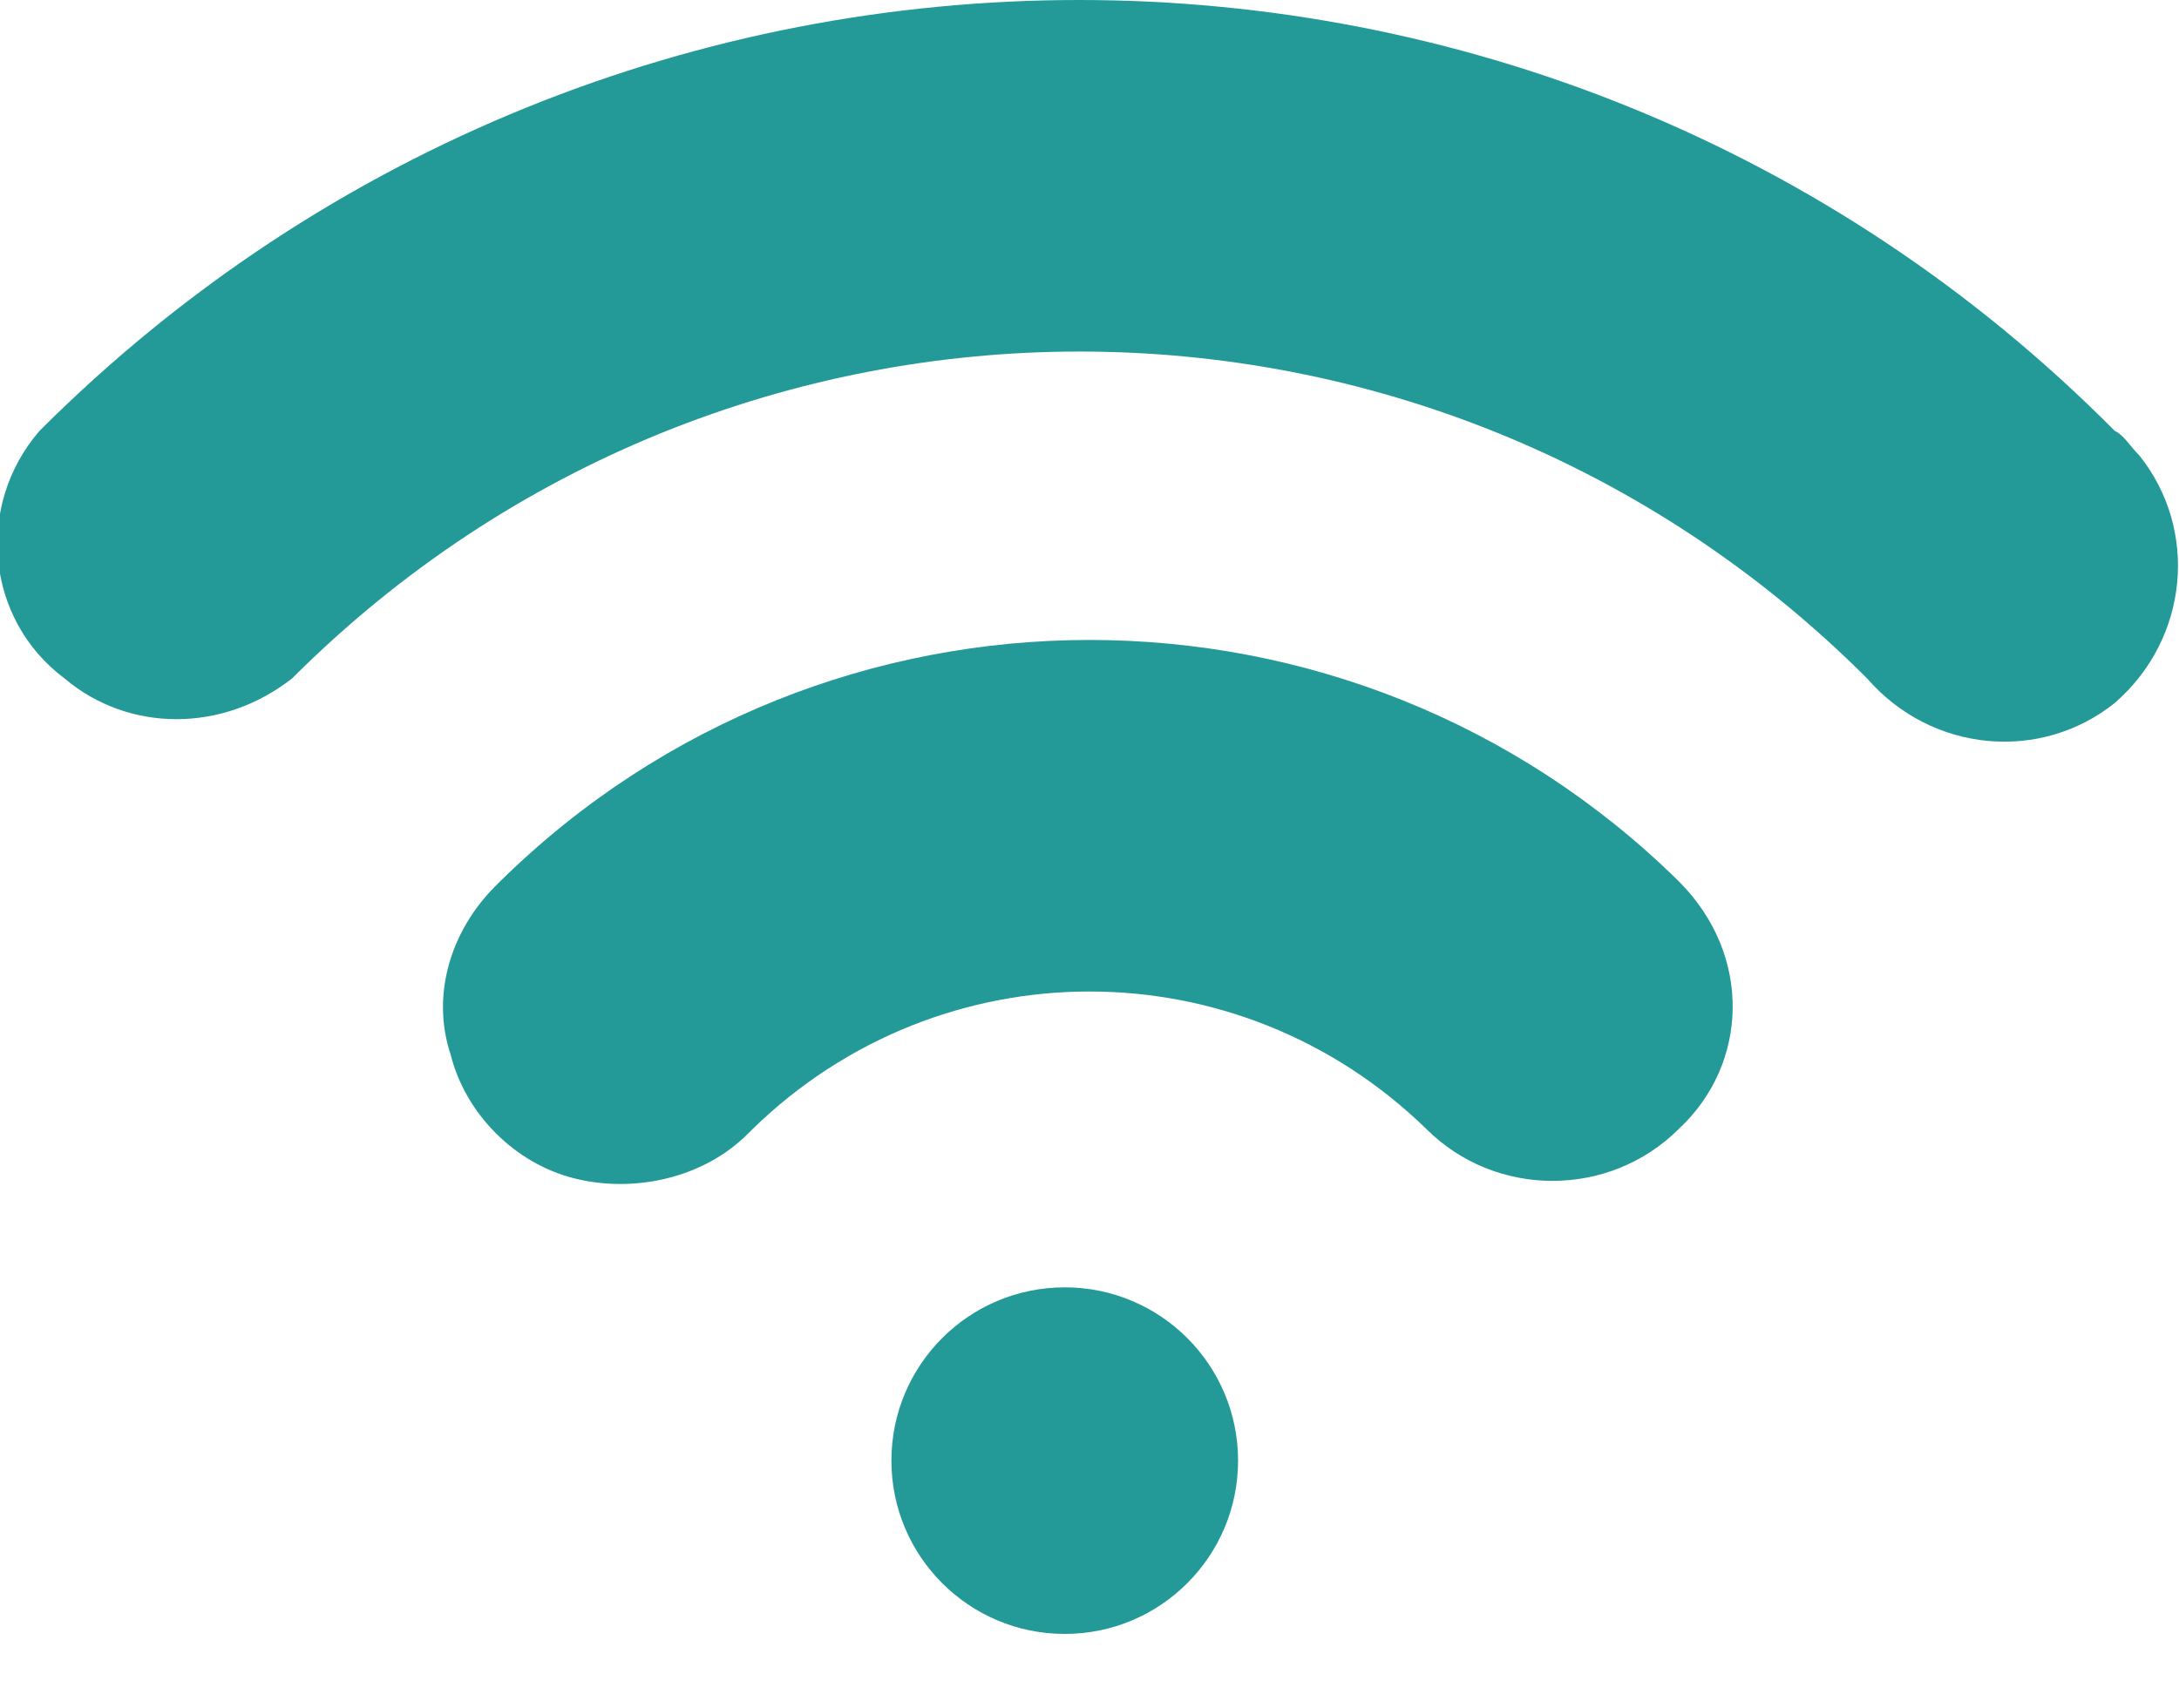
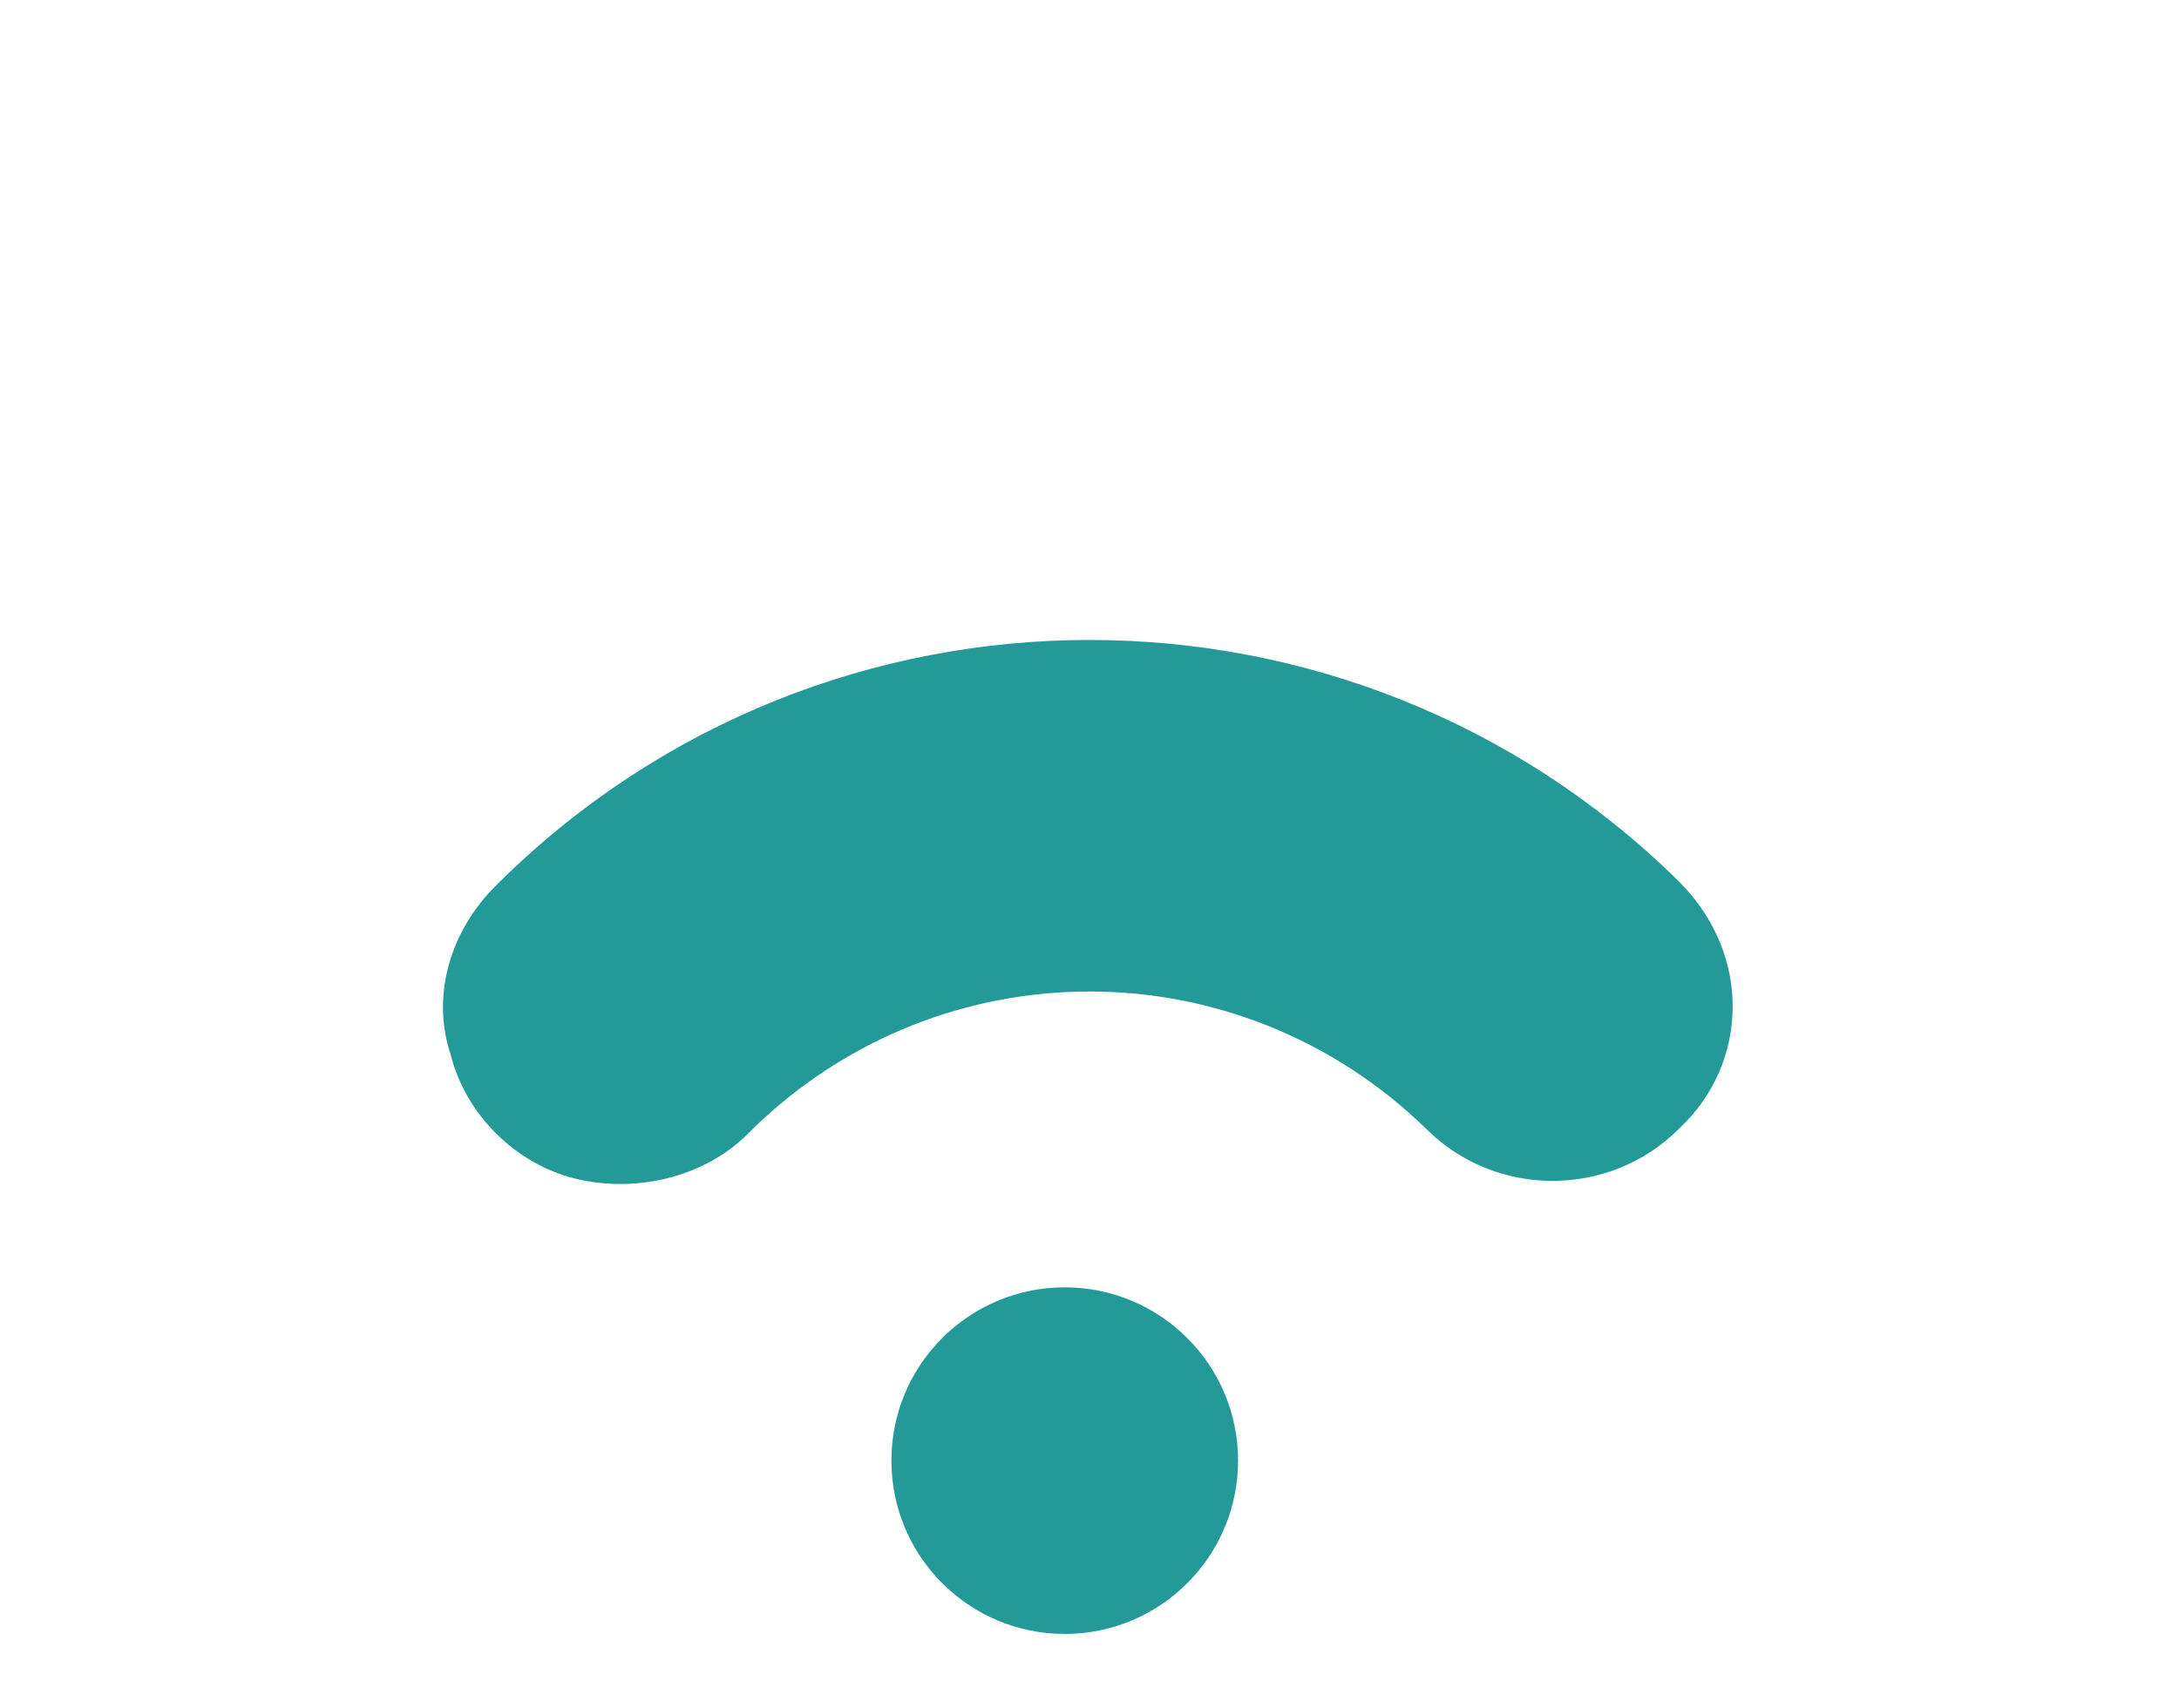
<svg xmlns="http://www.w3.org/2000/svg" version="1.1" id="Layer_1" x="0px" y="0px" width="44px" height="34.5px" viewBox="0 0 44 34.5" style="enable-background:new 0 0 44 34.5;" xml:space="preserve">
  <style type="text/css">
	.st0{fill:#239A98;}
</style>
  <g transform="translate(-40 -32)">
    <g transform="translate(40 32)">
      <circle class="st0" cx="21.5" cy="29.5" r="3.5" />
      <path class="st0" d="M33.9,17.8c-6.6-6.5-17.2-6.5-23.8,0l0,0l-0.1,0.1l0,0c-0.9,0.9-1.3,2.2-0.9,3.4c0.3,1.2,1.3,2.2,2.5,2.5    c1.2,0.3,2.6,0,3.5-0.9l0,0l0.1-0.1l0,0c3.8-3.7,9.8-3.7,13.6,0l0,0c1.4,1.4,3.7,1.4,5.1,0C35.3,21.5,35.4,19.3,33.9,17.8    C34,17.9,34,17.9,33.9,17.8L33.9,17.8z" />
-       <path class="st0" d="M0.8,8.7c-1.3,1.5-1.1,3.8,0.5,5c1.3,1.1,3.2,1.1,4.6,0c8.8-8.8,23-8.8,31.8,0c0,0,0,0,0,0    c1.3,1.5,3.5,1.7,5,0.5c1.5-1.3,1.7-3.5,0.5-5C43,9,42.9,8.8,42.7,8.7C31.2-2.9,12.4-2.9,0.8,8.7C0.8,8.7,0.8,8.7,0.8,8.7z" />
    </g>
  </g>
</svg>